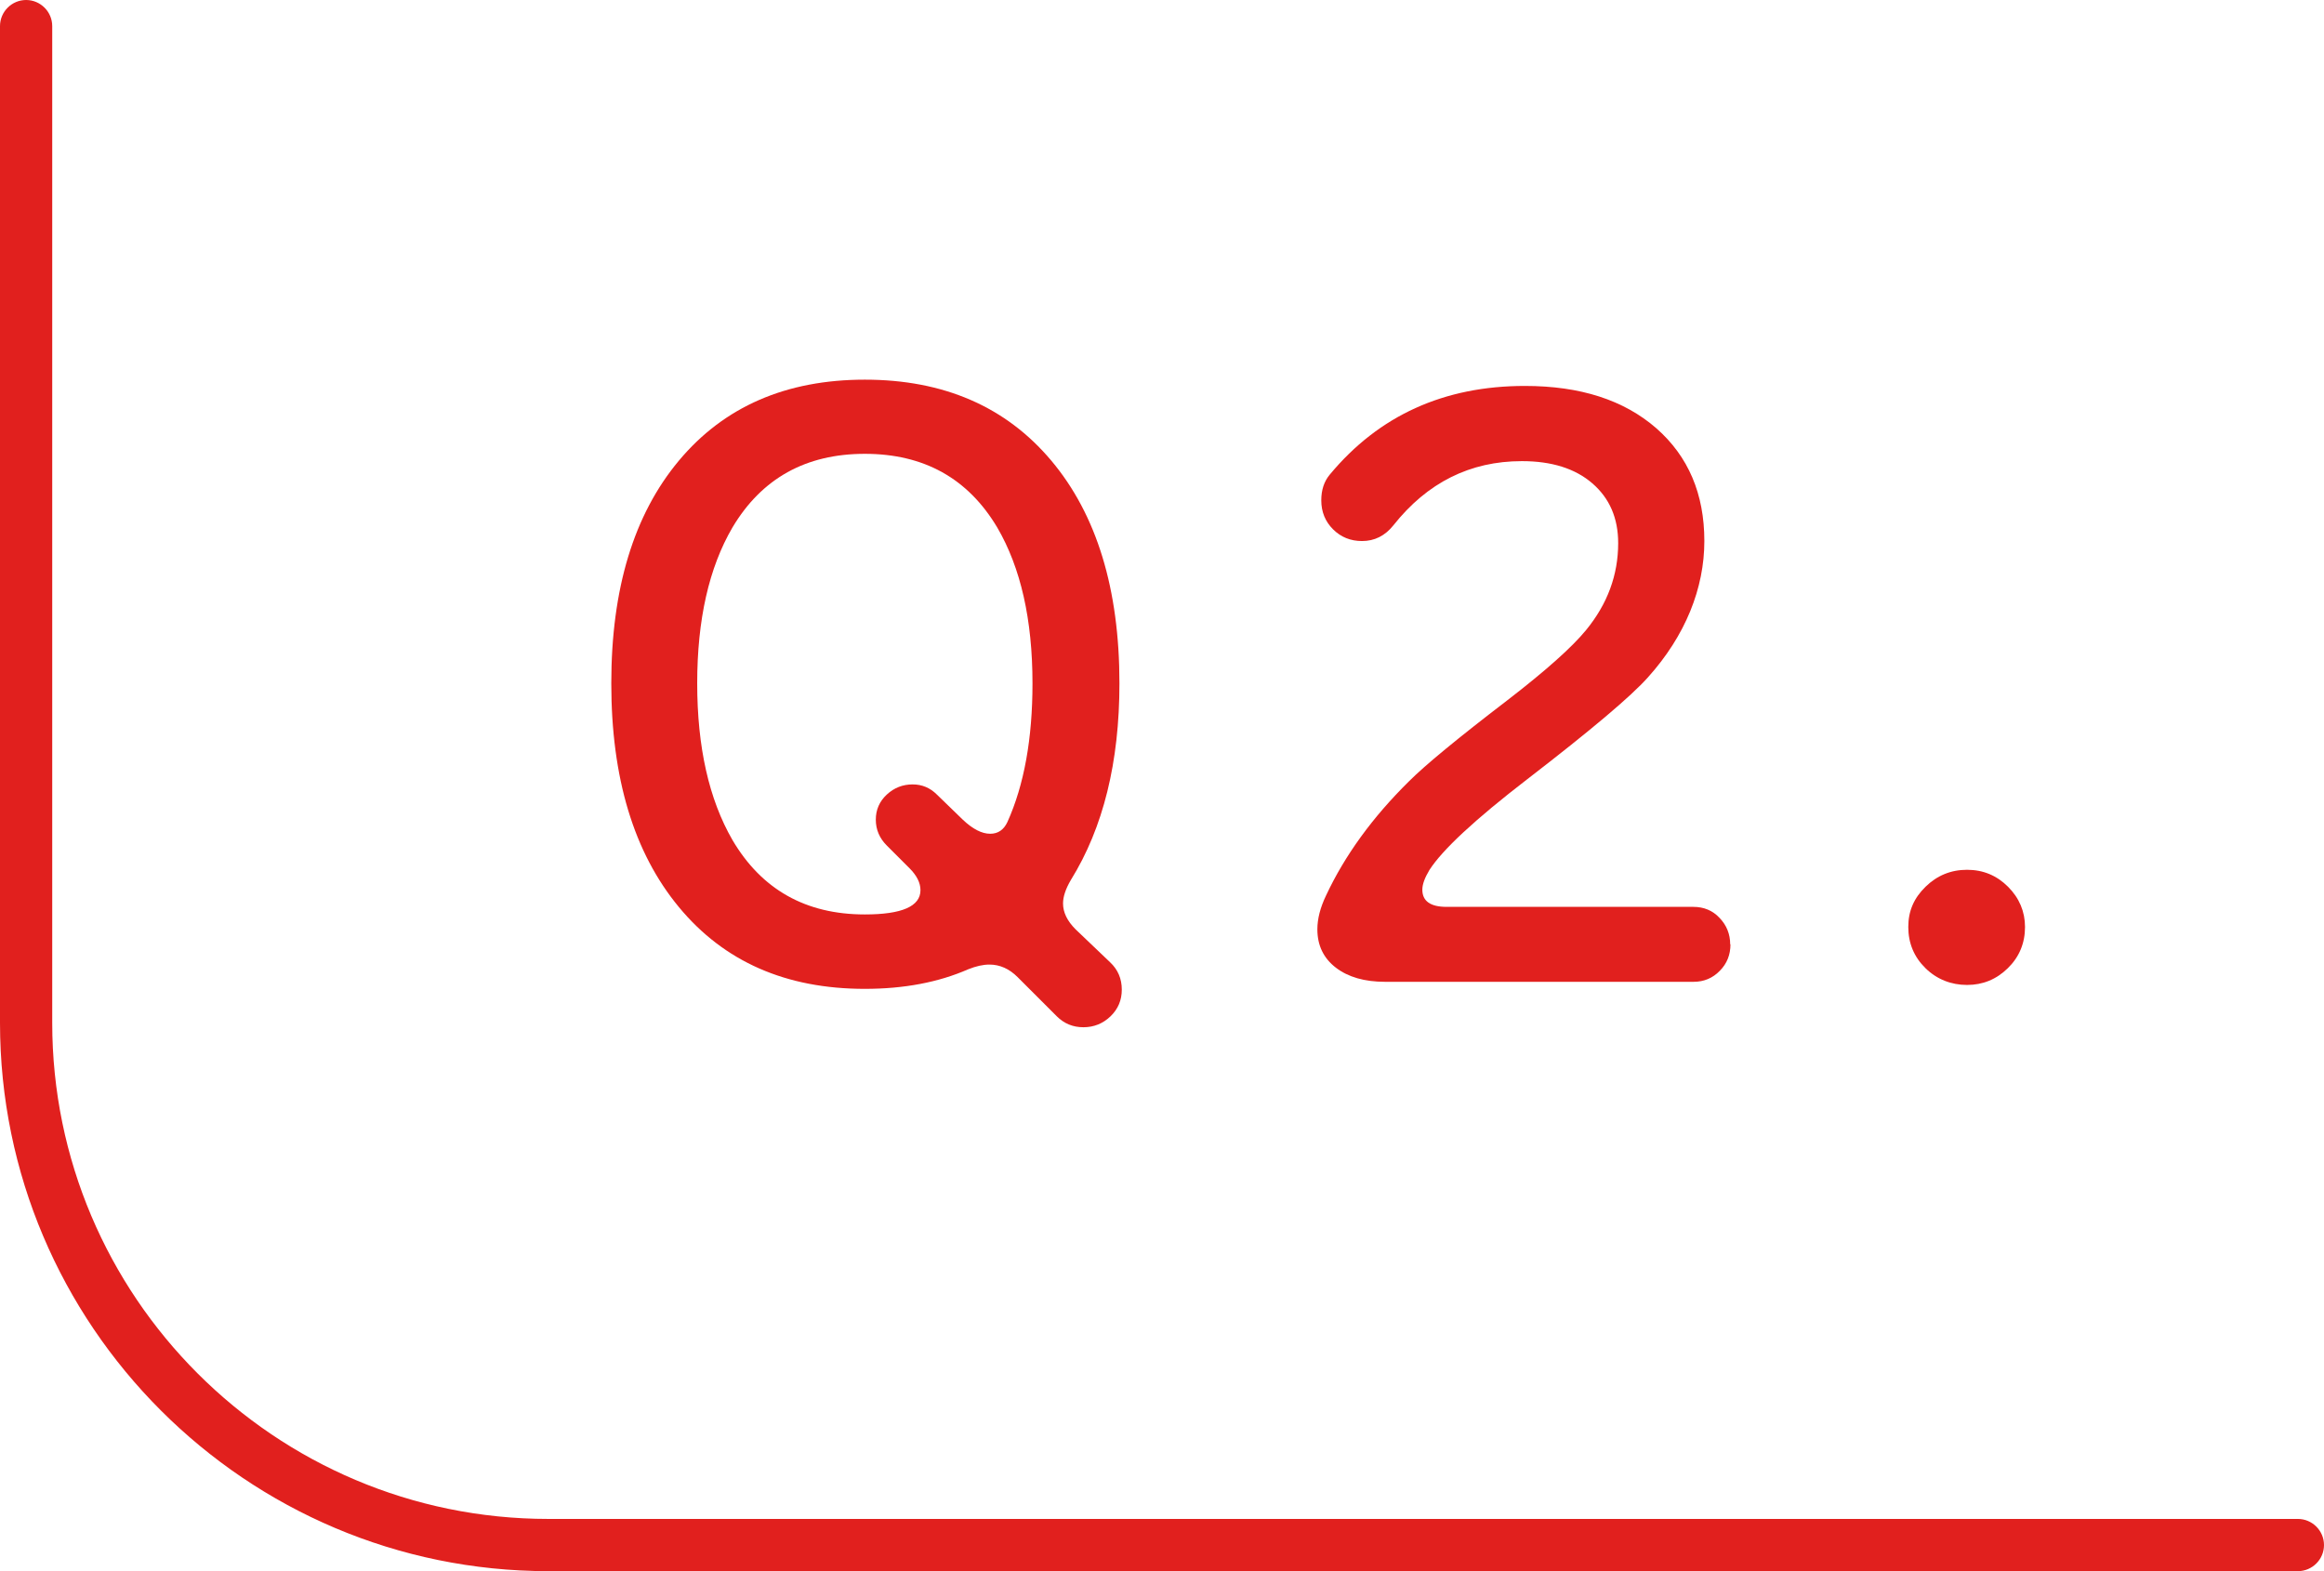
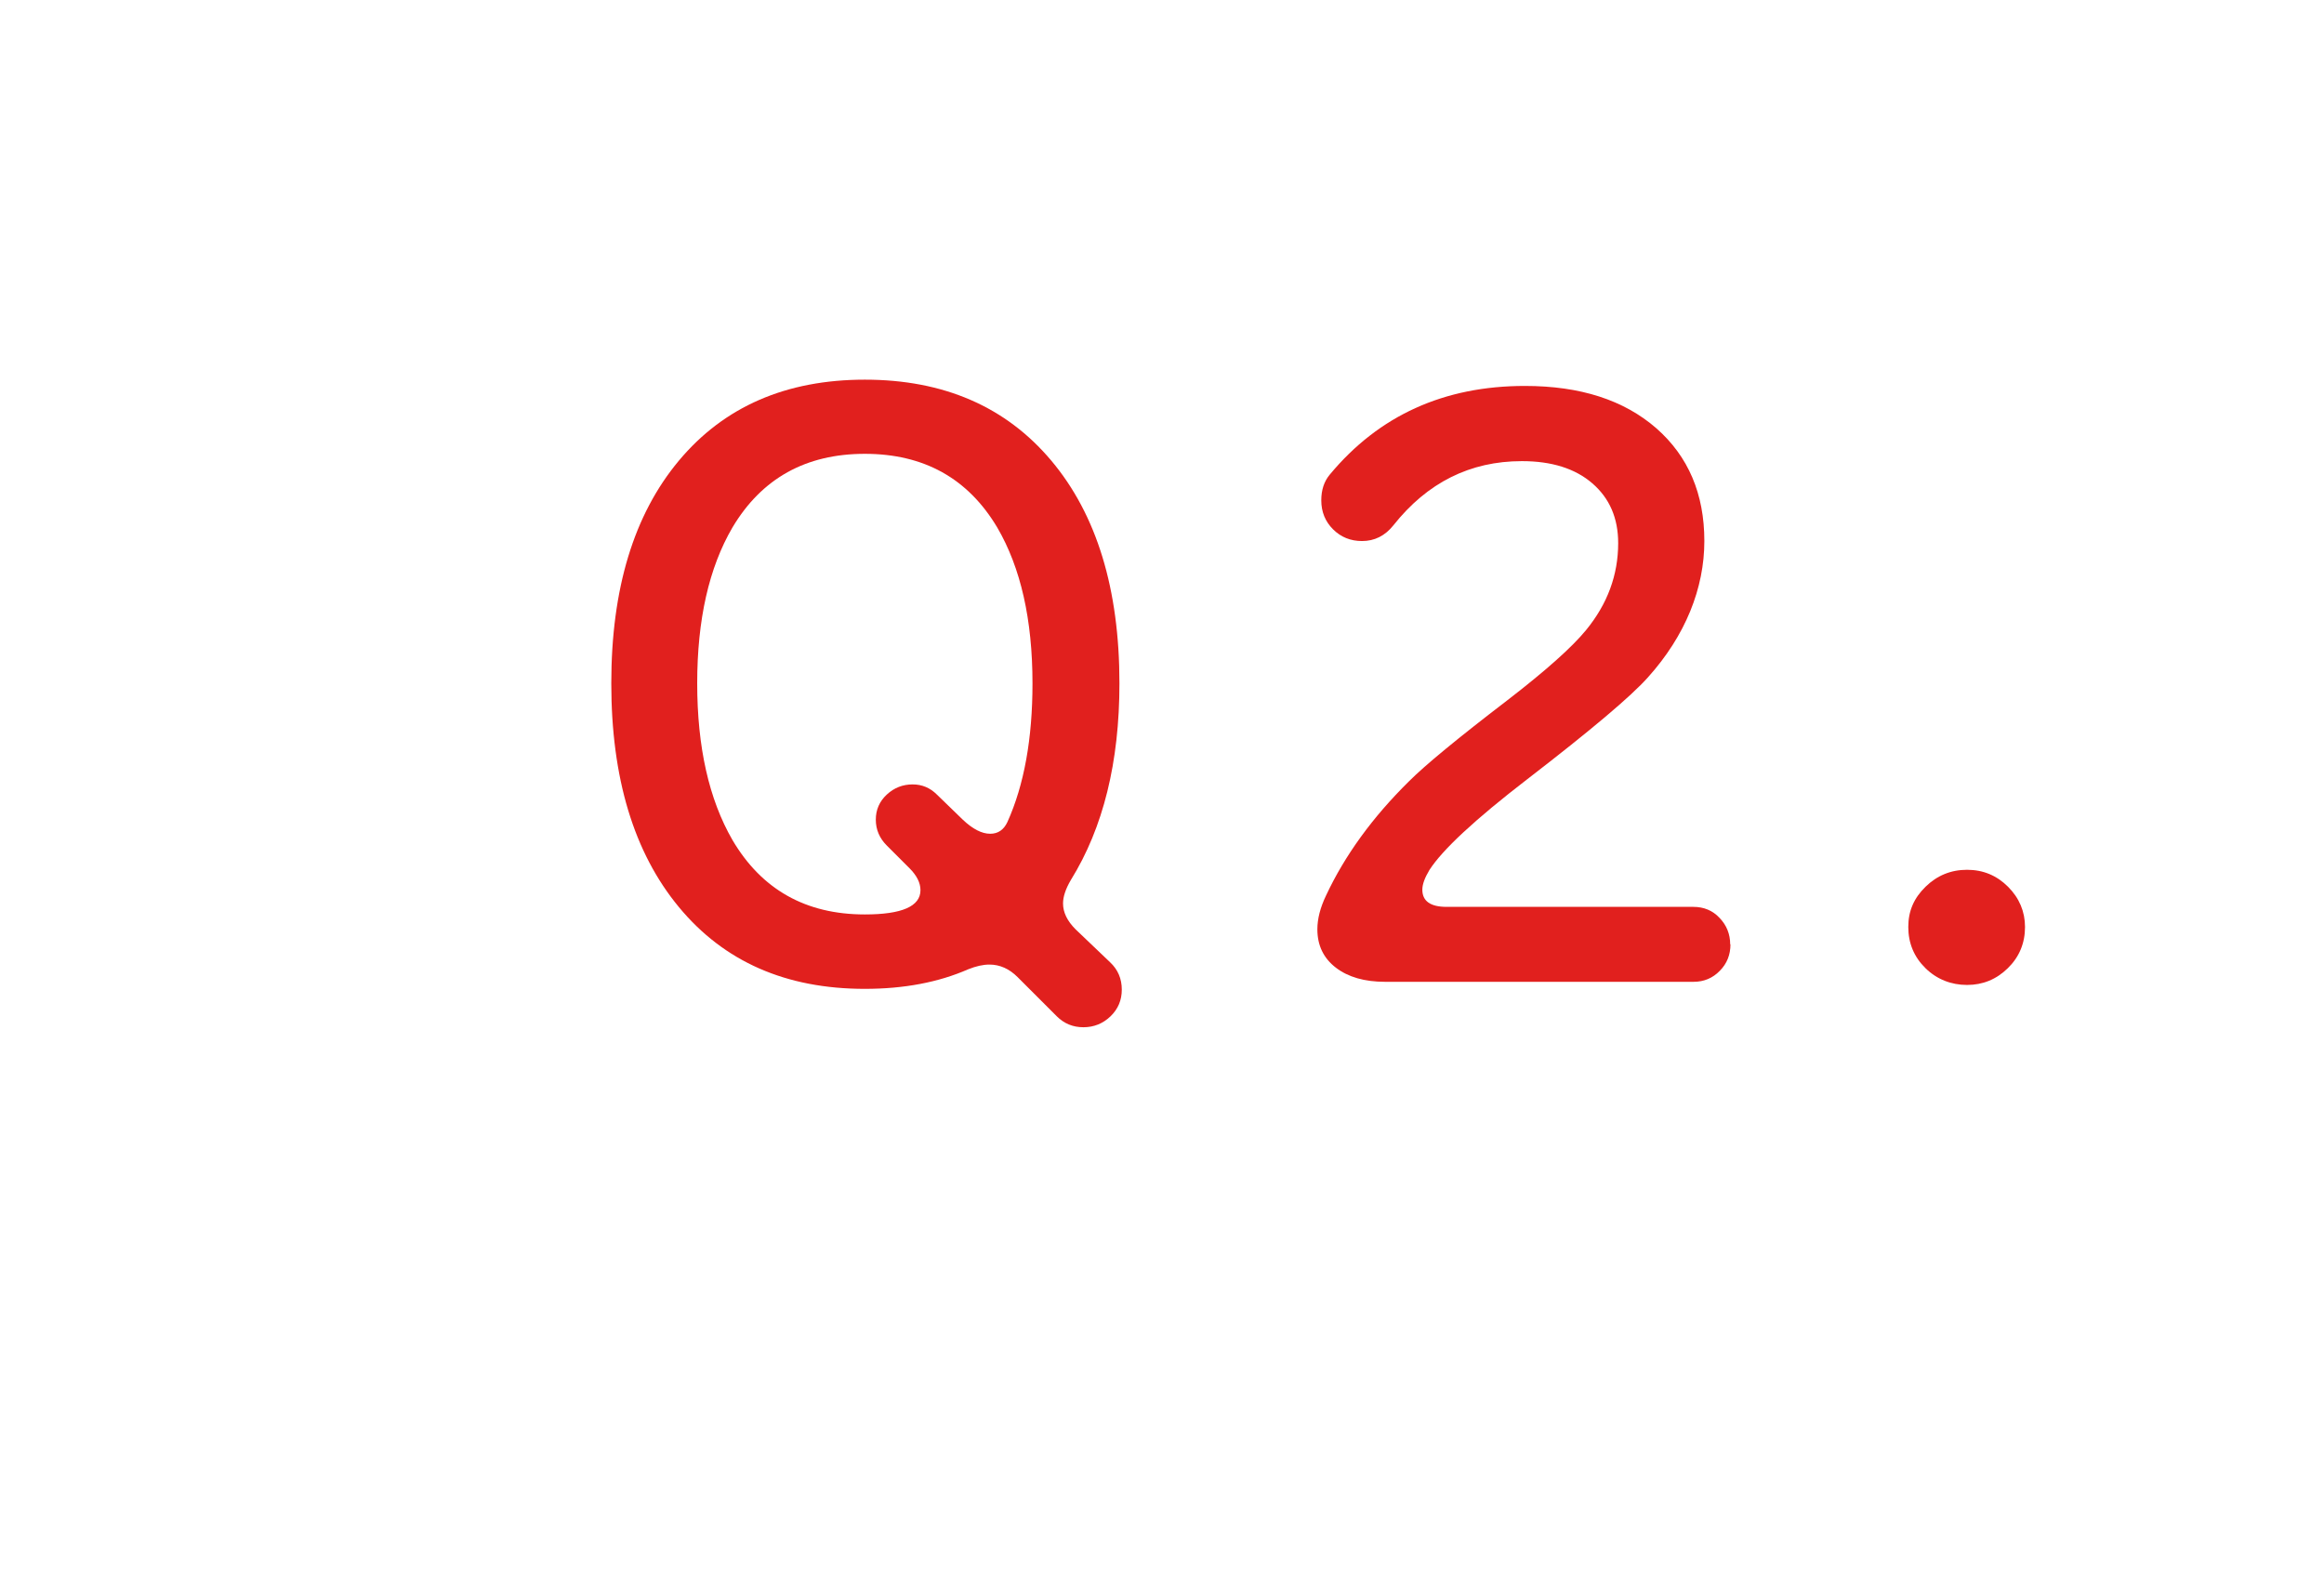
<svg xmlns="http://www.w3.org/2000/svg" id="_レイヤー_2" viewBox="0 0 89 60.17">
  <defs>
    <style>.cls-1{fill:#e1201e;}</style>
  </defs>
  <g id="koko">
    <path class="cls-1" d="M42.96,37.9c0,.4-.14.74-.43,1.02-.29.28-.64.42-1.04.42s-.74-.14-1.02-.42l-1.5-1.5c-.32-.32-.68-.48-1.08-.48-.24,0-.51.06-.81.18-1.14.5-2.46.75-3.96.75-3.02,0-5.39-1.04-7.12-3.13s-2.59-4.95-2.59-8.57.86-6.46,2.59-8.53c1.73-2.07,4.11-3.1,7.12-3.1s5.4,1.03,7.14,3.1c1.74,2.07,2.61,4.92,2.61,8.53,0,3.02-.62,5.53-1.86,7.53-.2.34-.3.64-.3.9,0,.34.16.67.48.99l1.32,1.26c.3.28.45.63.45,1.05ZM39.54,26.17c0-2.44-.45-4.43-1.35-5.97-1.12-1.88-2.81-2.82-5.07-2.82s-3.95.94-5.07,2.82c-.9,1.54-1.35,3.53-1.35,5.97s.45,4.44,1.35,6c1.12,1.9,2.81,2.85,5.07,2.85,1.42,0,2.13-.31,2.13-.93,0-.28-.14-.56-.42-.84l-.87-.87c-.28-.28-.42-.61-.42-.99s.14-.7.42-.96c.28-.26.61-.39.99-.39.36,0,.67.13.93.39l.99.96c.38.36.73.54,1.05.54.3,0,.52-.15.66-.45.64-1.42.96-3.19.96-5.31Z" />
    <path class="cls-1" d="M66.27,36.16c0,.4-.13.74-.41,1.02-.27.28-.61.42-1,.42h-11.82c-.78,0-1.41-.18-1.88-.54-.47-.36-.71-.85-.71-1.47,0-.4.11-.83.33-1.29.72-1.54,1.78-3,3.18-4.38.62-.62,1.87-1.65,3.75-3.09,1.48-1.14,2.49-2.04,3.03-2.7.82-1,1.23-2.11,1.23-3.33,0-.96-.33-1.72-.99-2.29-.66-.57-1.56-.85-2.7-.85-1.98,0-3.62.82-4.92,2.46-.32.4-.72.6-1.2.6-.44,0-.81-.15-1.11-.45-.3-.3-.45-.67-.45-1.11,0-.4.11-.73.33-.99,1.88-2.26,4.37-3.39,7.47-3.39,2.12,0,3.79.54,5.03,1.62,1.23,1.08,1.84,2.52,1.84,4.32s-.72,3.62-2.16,5.22c-.64.72-2.18,2.02-4.62,3.9-2,1.54-3.25,2.7-3.75,3.48-.18.3-.27.55-.27.75,0,.44.31.66.93.66h9.45c.4,0,.74.14,1,.42.27.28.41.62.41,1.02Z" />
    <path class="cls-1" d="M77.55,35.5c0,.62-.22,1.15-.66,1.58-.44.43-.96.64-1.56.64s-1.15-.21-1.59-.64c-.44-.43-.66-.96-.66-1.58s.22-1.11.66-1.54c.44-.43.97-.65,1.59-.65s1.14.22,1.57.65.65.95.65,1.54Z" />
-     <path class="cls-1" d="M88,60.17H21C9.42,60.17,0,50.75,0,39.17V1C0,.45.45,0,1,0s1,.45,1,1v38.17c0,10.48,8.52,19,19,19h67c.55,0,1,.45,1,1s-.45,1-1,1Z" />
  </g>
</svg>